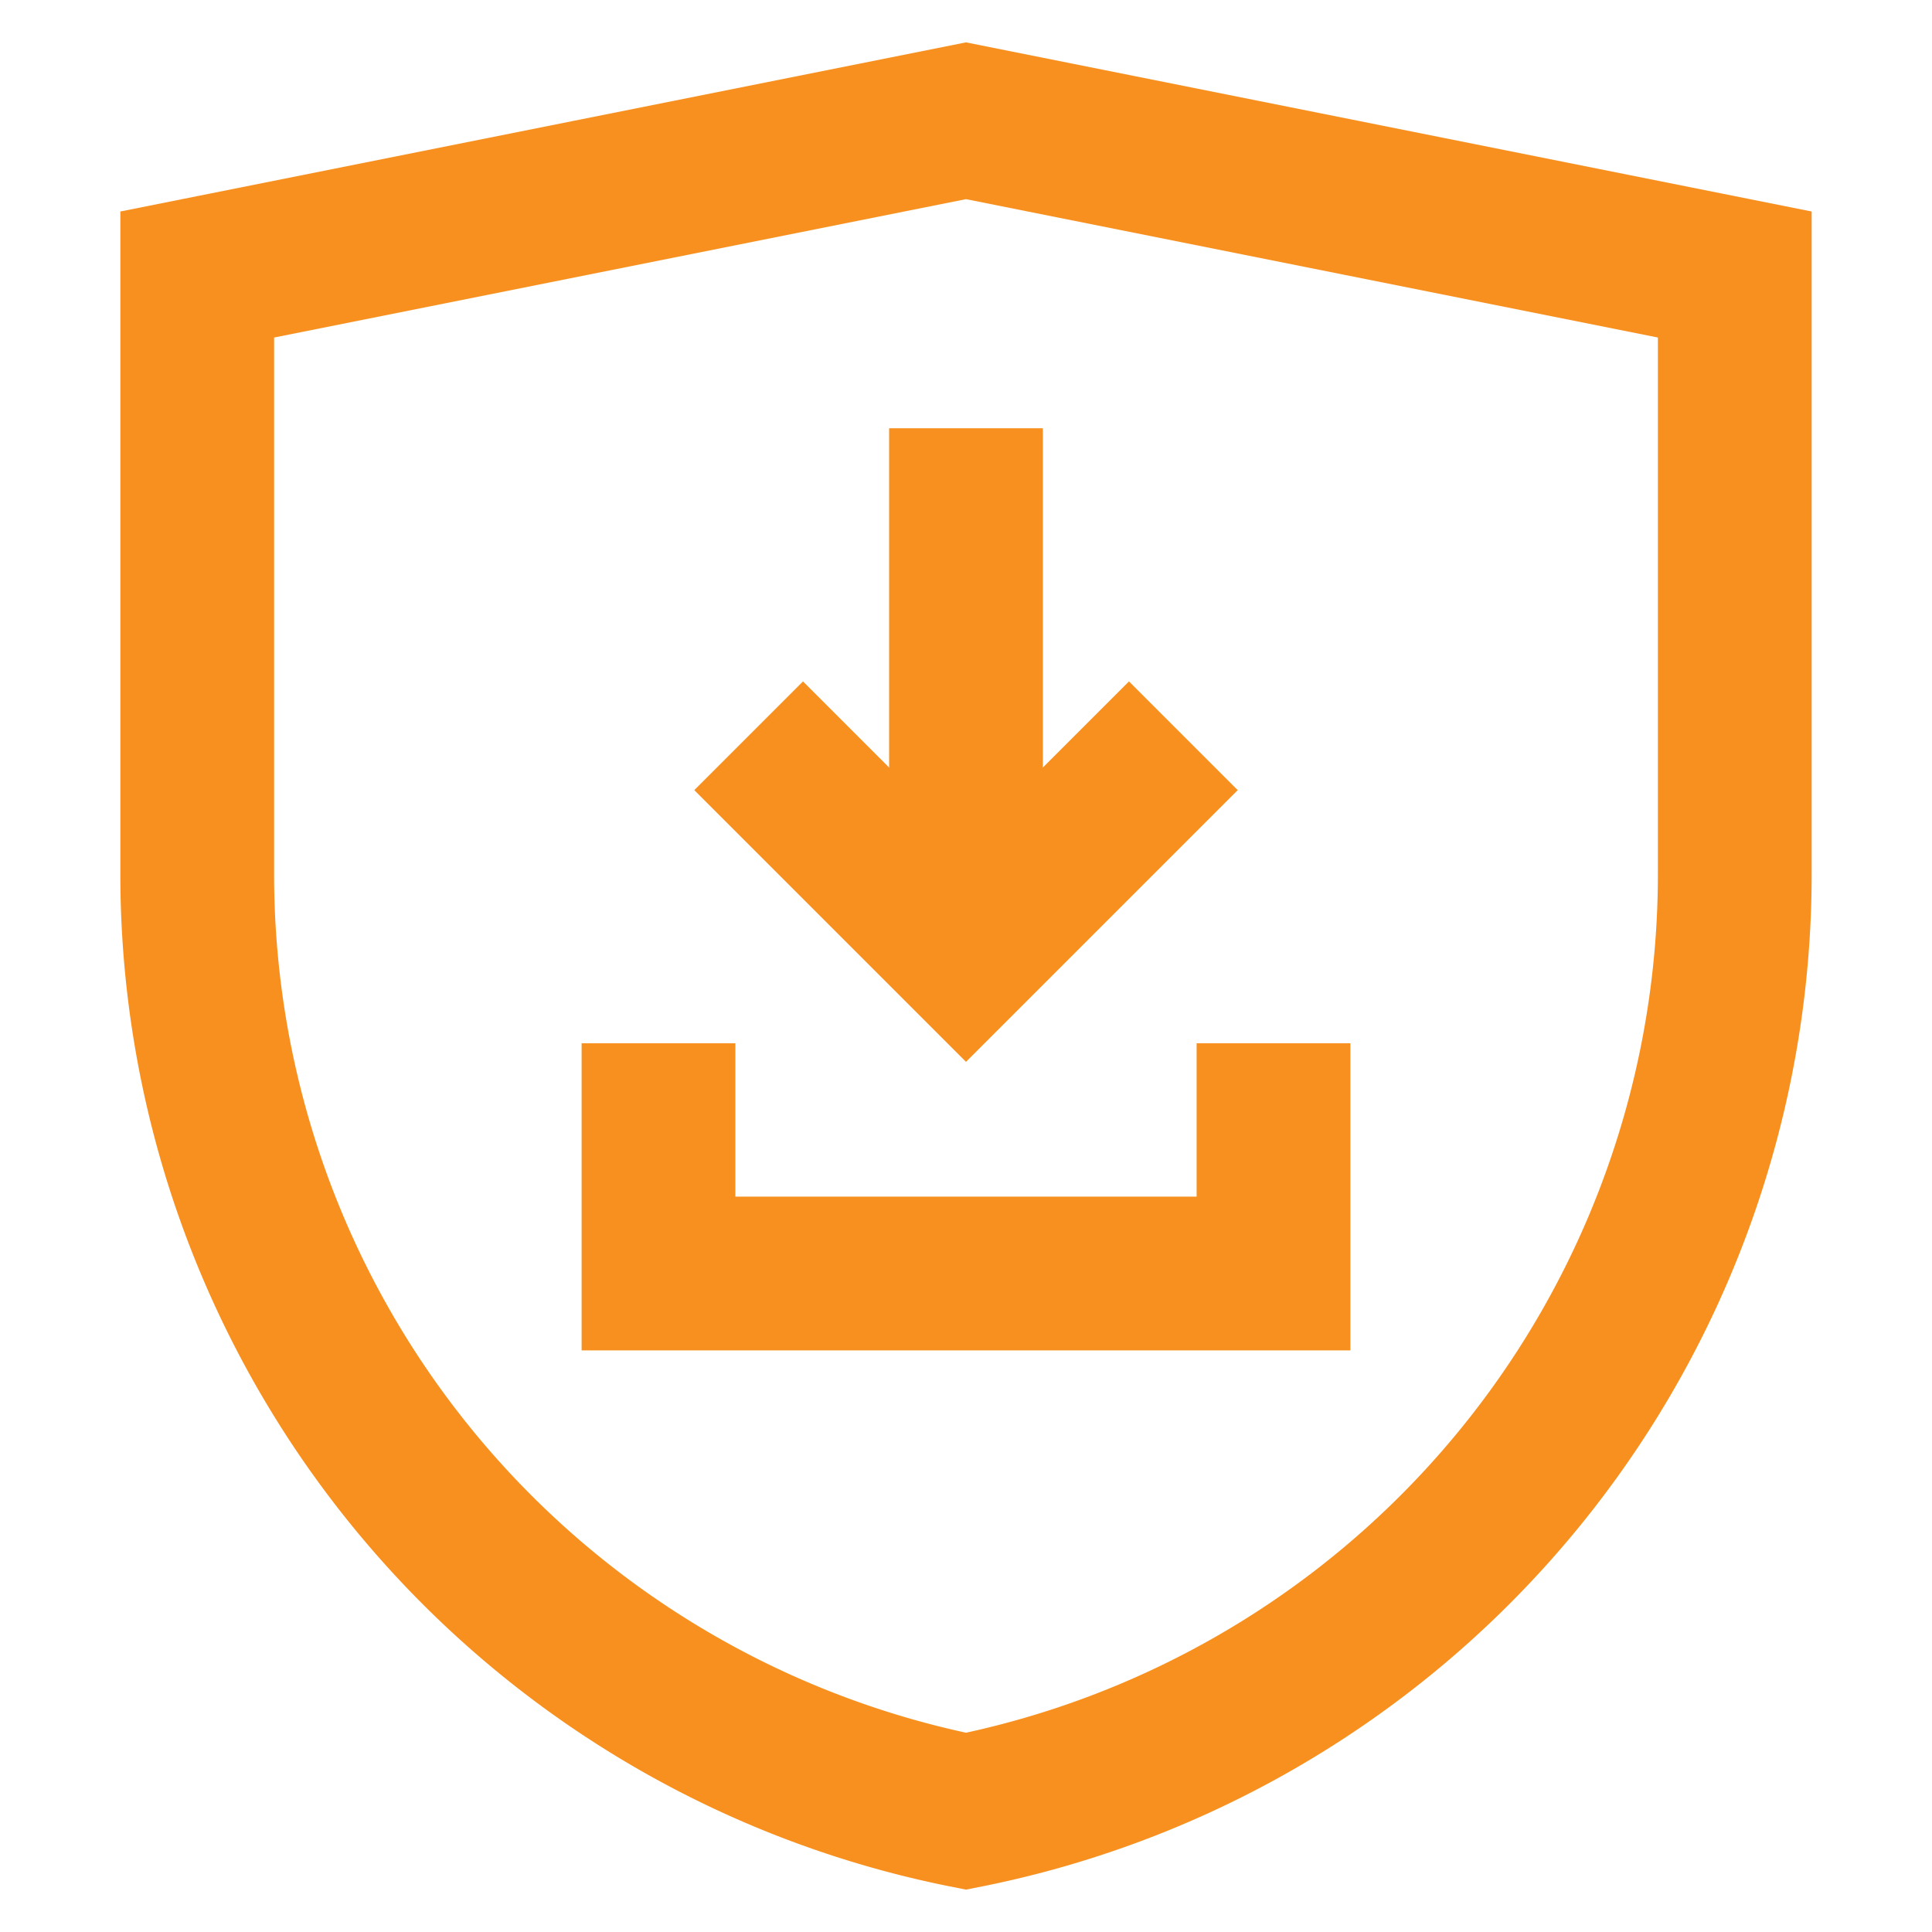
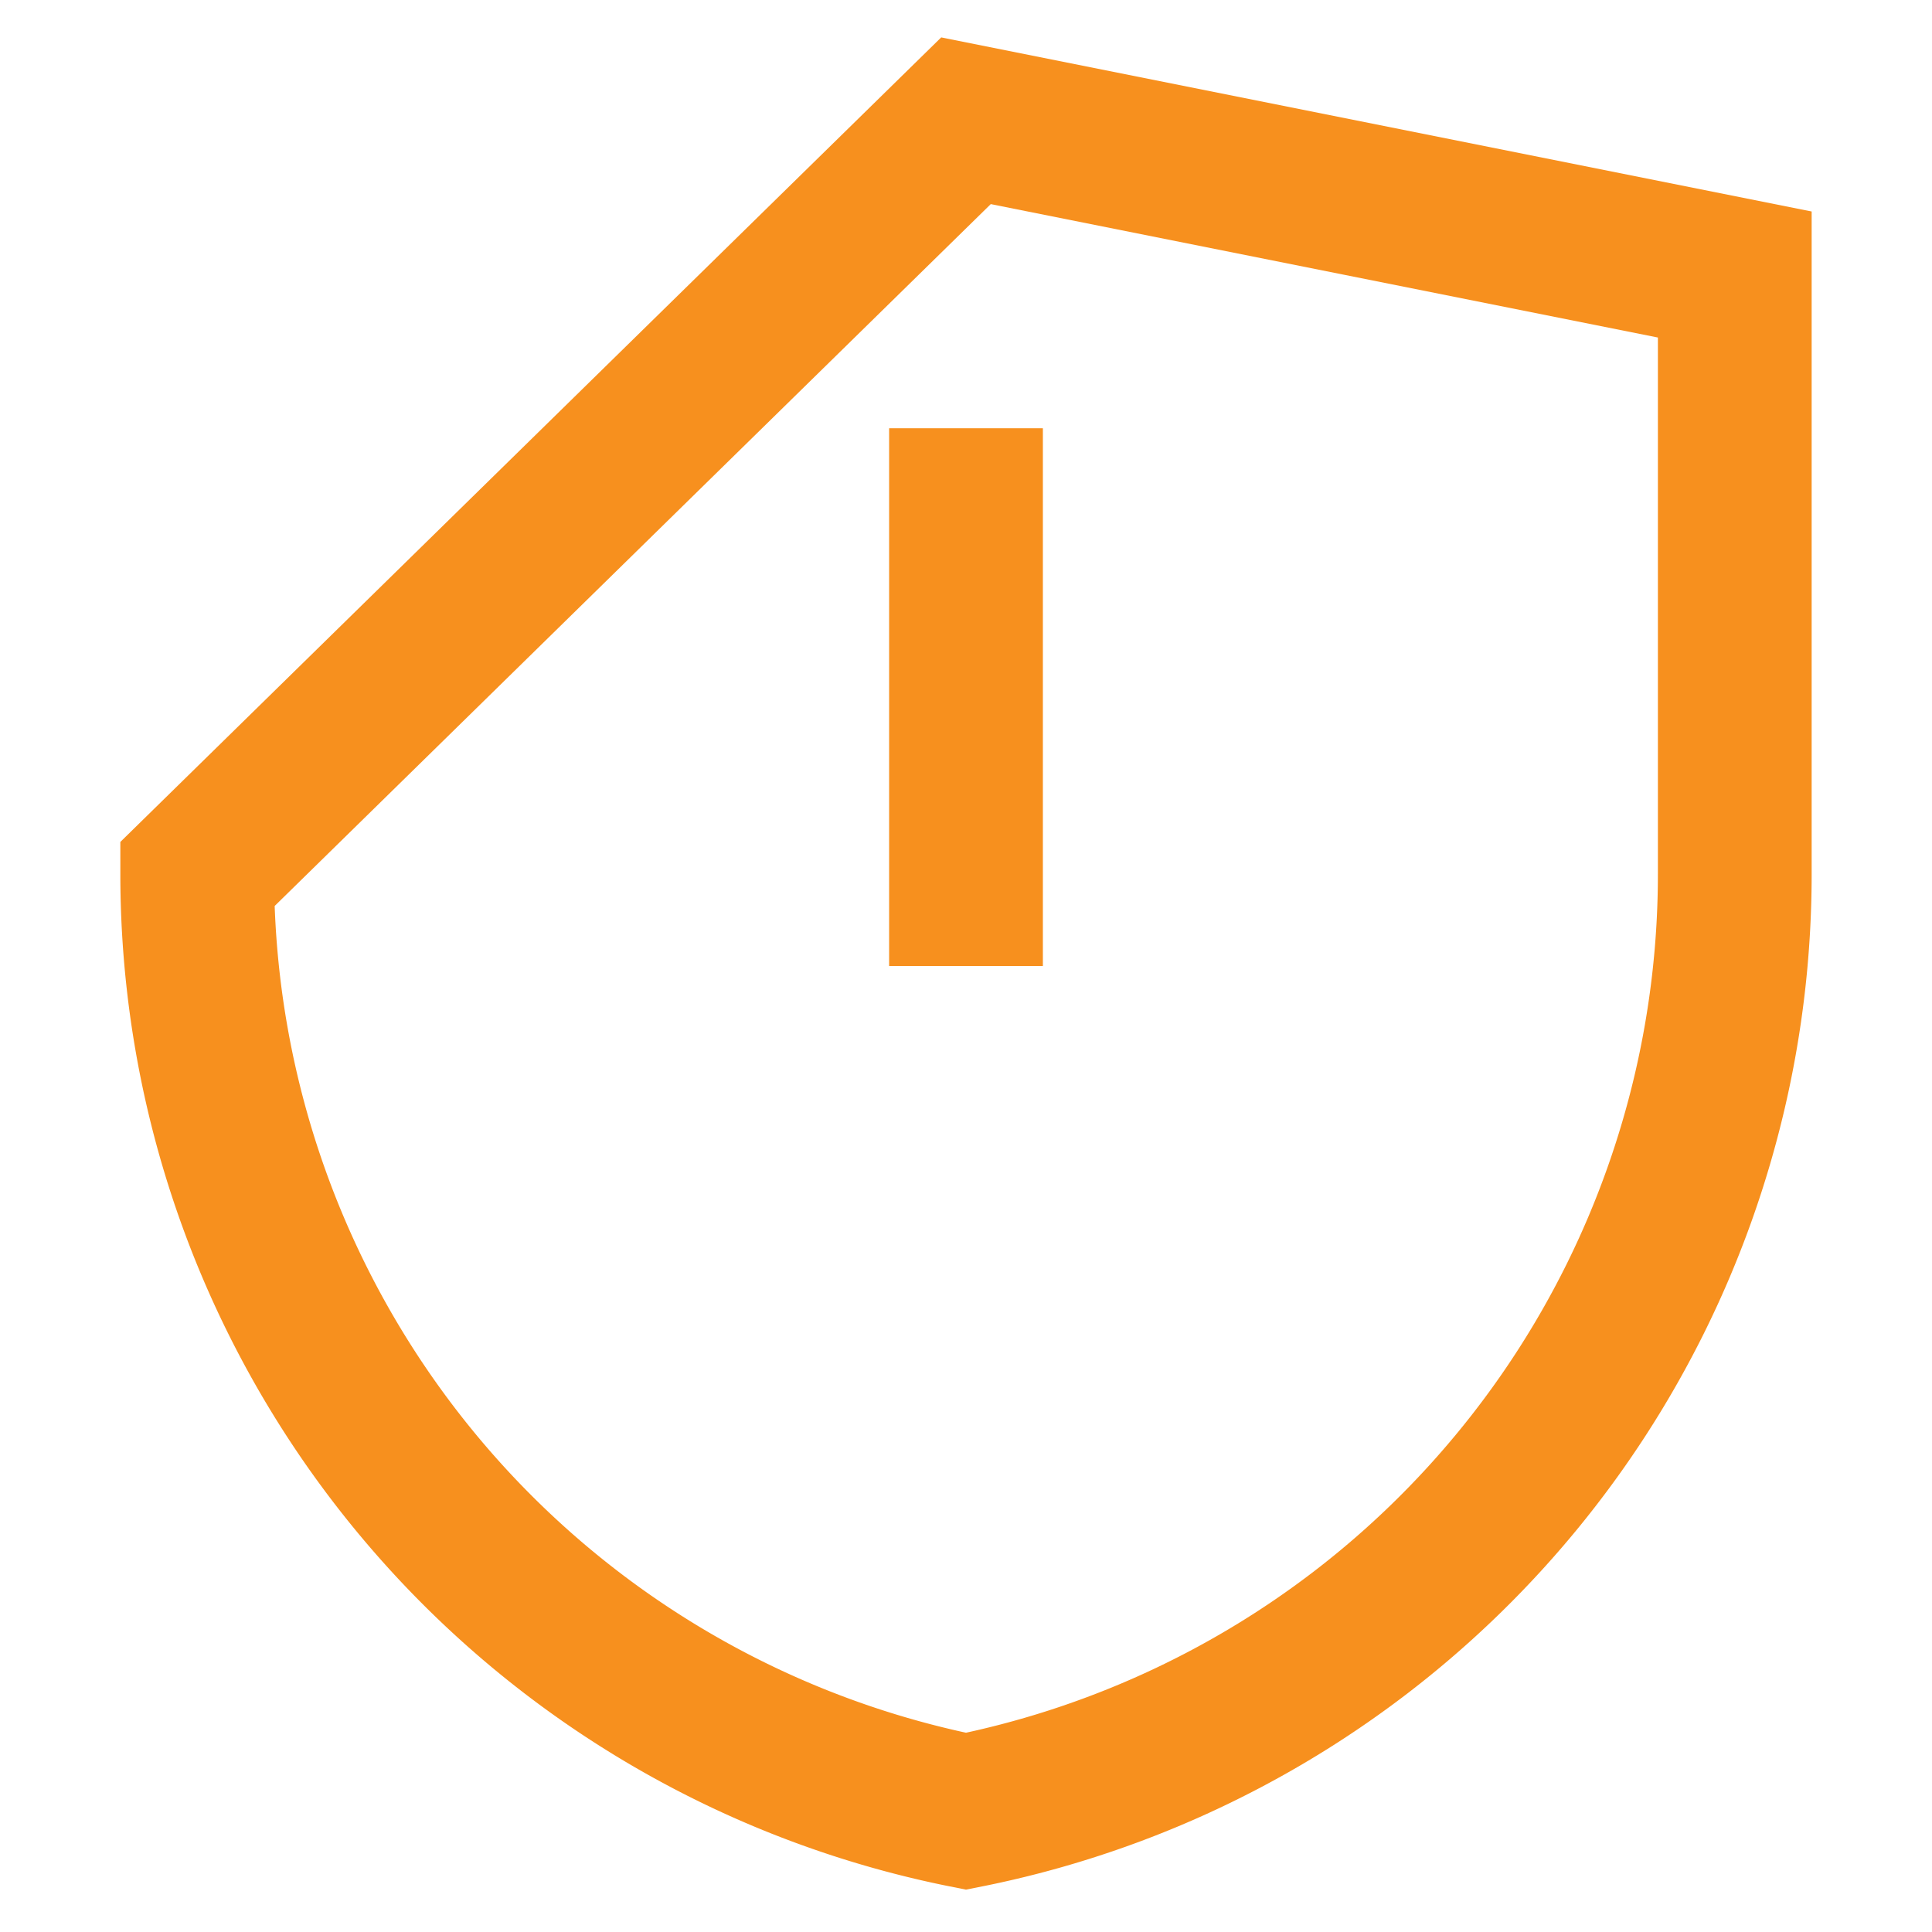
<svg xmlns="http://www.w3.org/2000/svg" width="800px" height="800px" viewBox="0 0 24 24" id="Layer_1" data-name="Layer 1" fill="#f7901e" stroke="#f7901e">
  <g id="SVGRepo_bgCarrier" stroke-width="0" />
  <g id="SVGRepo_tracerCarrier" stroke-linecap="round" stroke-linejoin="round" />
  <g id="SVGRepo_iconCarrier">
    <defs>
      <style>.cls-1{fill:none;stroke:#f7901e;stroke-miterlimit:10;stroke-width:1.91px;}</style>
    </defs>
-     <path class="cls-1" d="M12,22.5h0A11.87,11.87,0,0,1,2.45,10.86V3.41L12,1.5l9.55,1.91v7.45A11.87,11.87,0,0,1,12,22.5Z" />
-     <polyline class="cls-1" points="14.7 9.14 12 11.84 9.3 9.14" />
-     <polyline class="cls-1" points="15.82 12.96 15.82 15.82 8.18 15.82 8.18 12.96" />
+     <path class="cls-1" d="M12,22.5h0A11.87,11.87,0,0,1,2.45,10.86L12,1.5l9.55,1.91v7.45A11.87,11.87,0,0,1,12,22.5Z" />
    <line class="cls-1" x1="12" y1="12" x2="12" y2="5.32" />
  </g>
</svg>